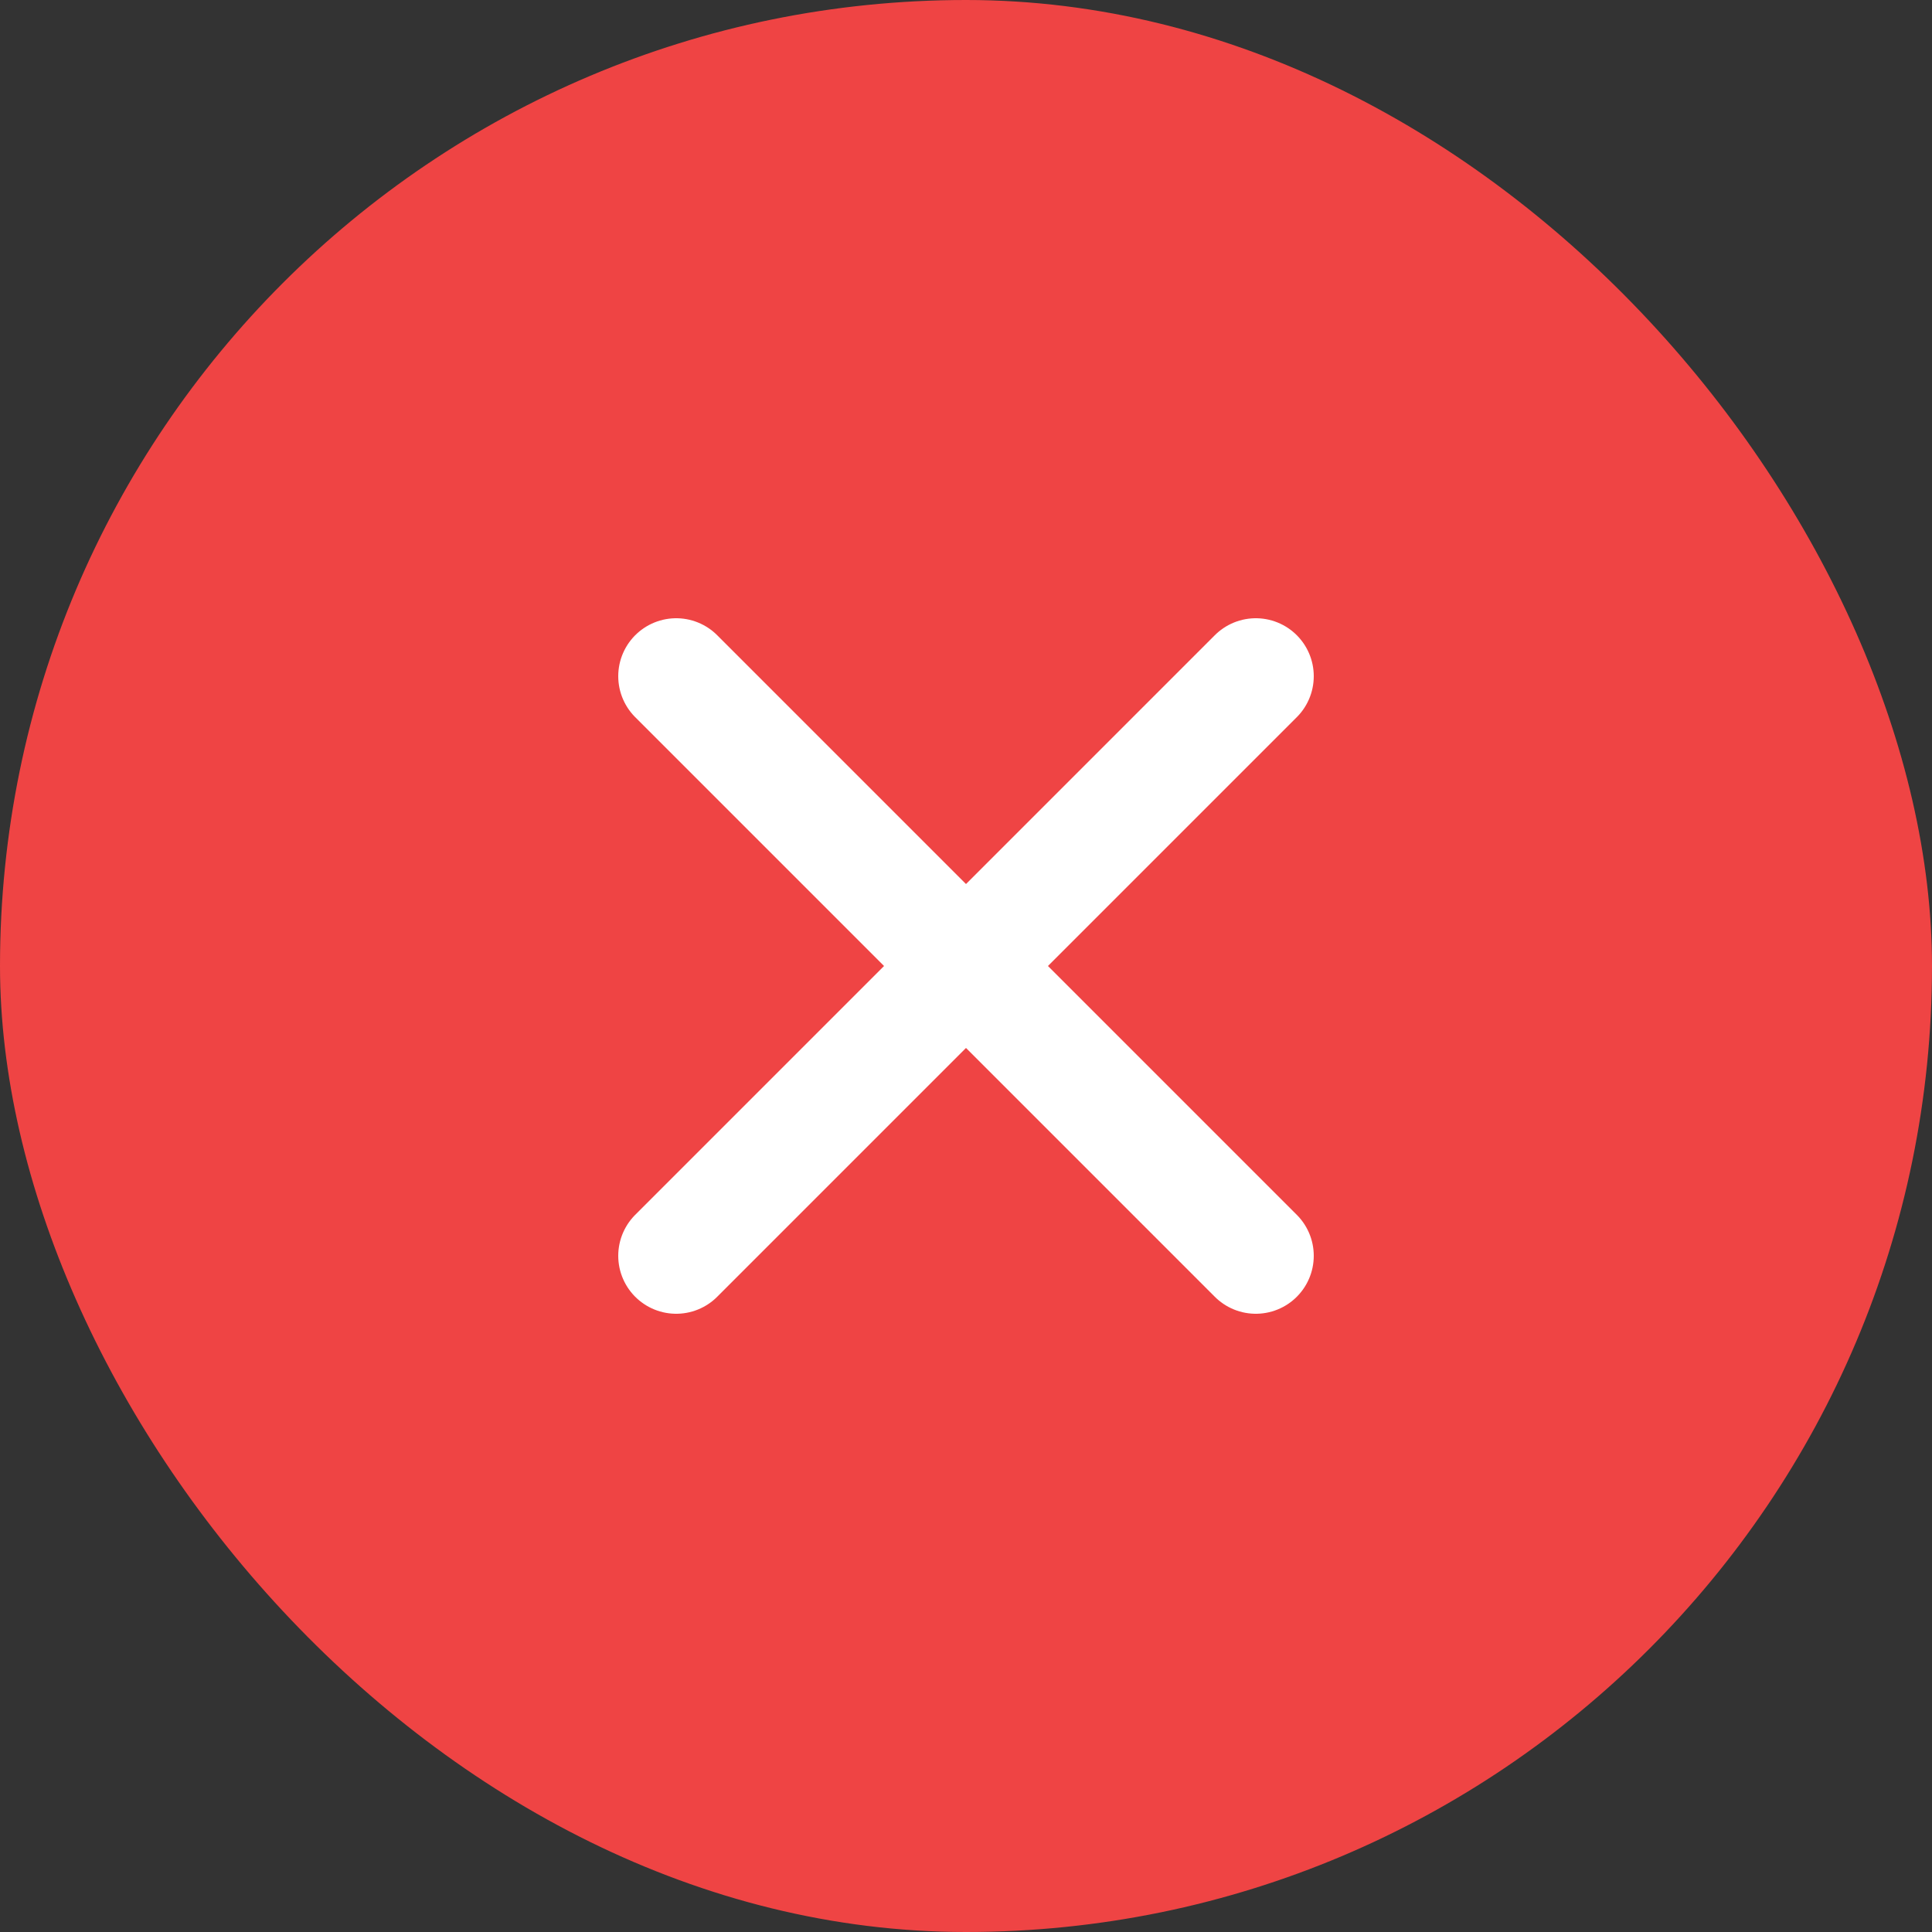
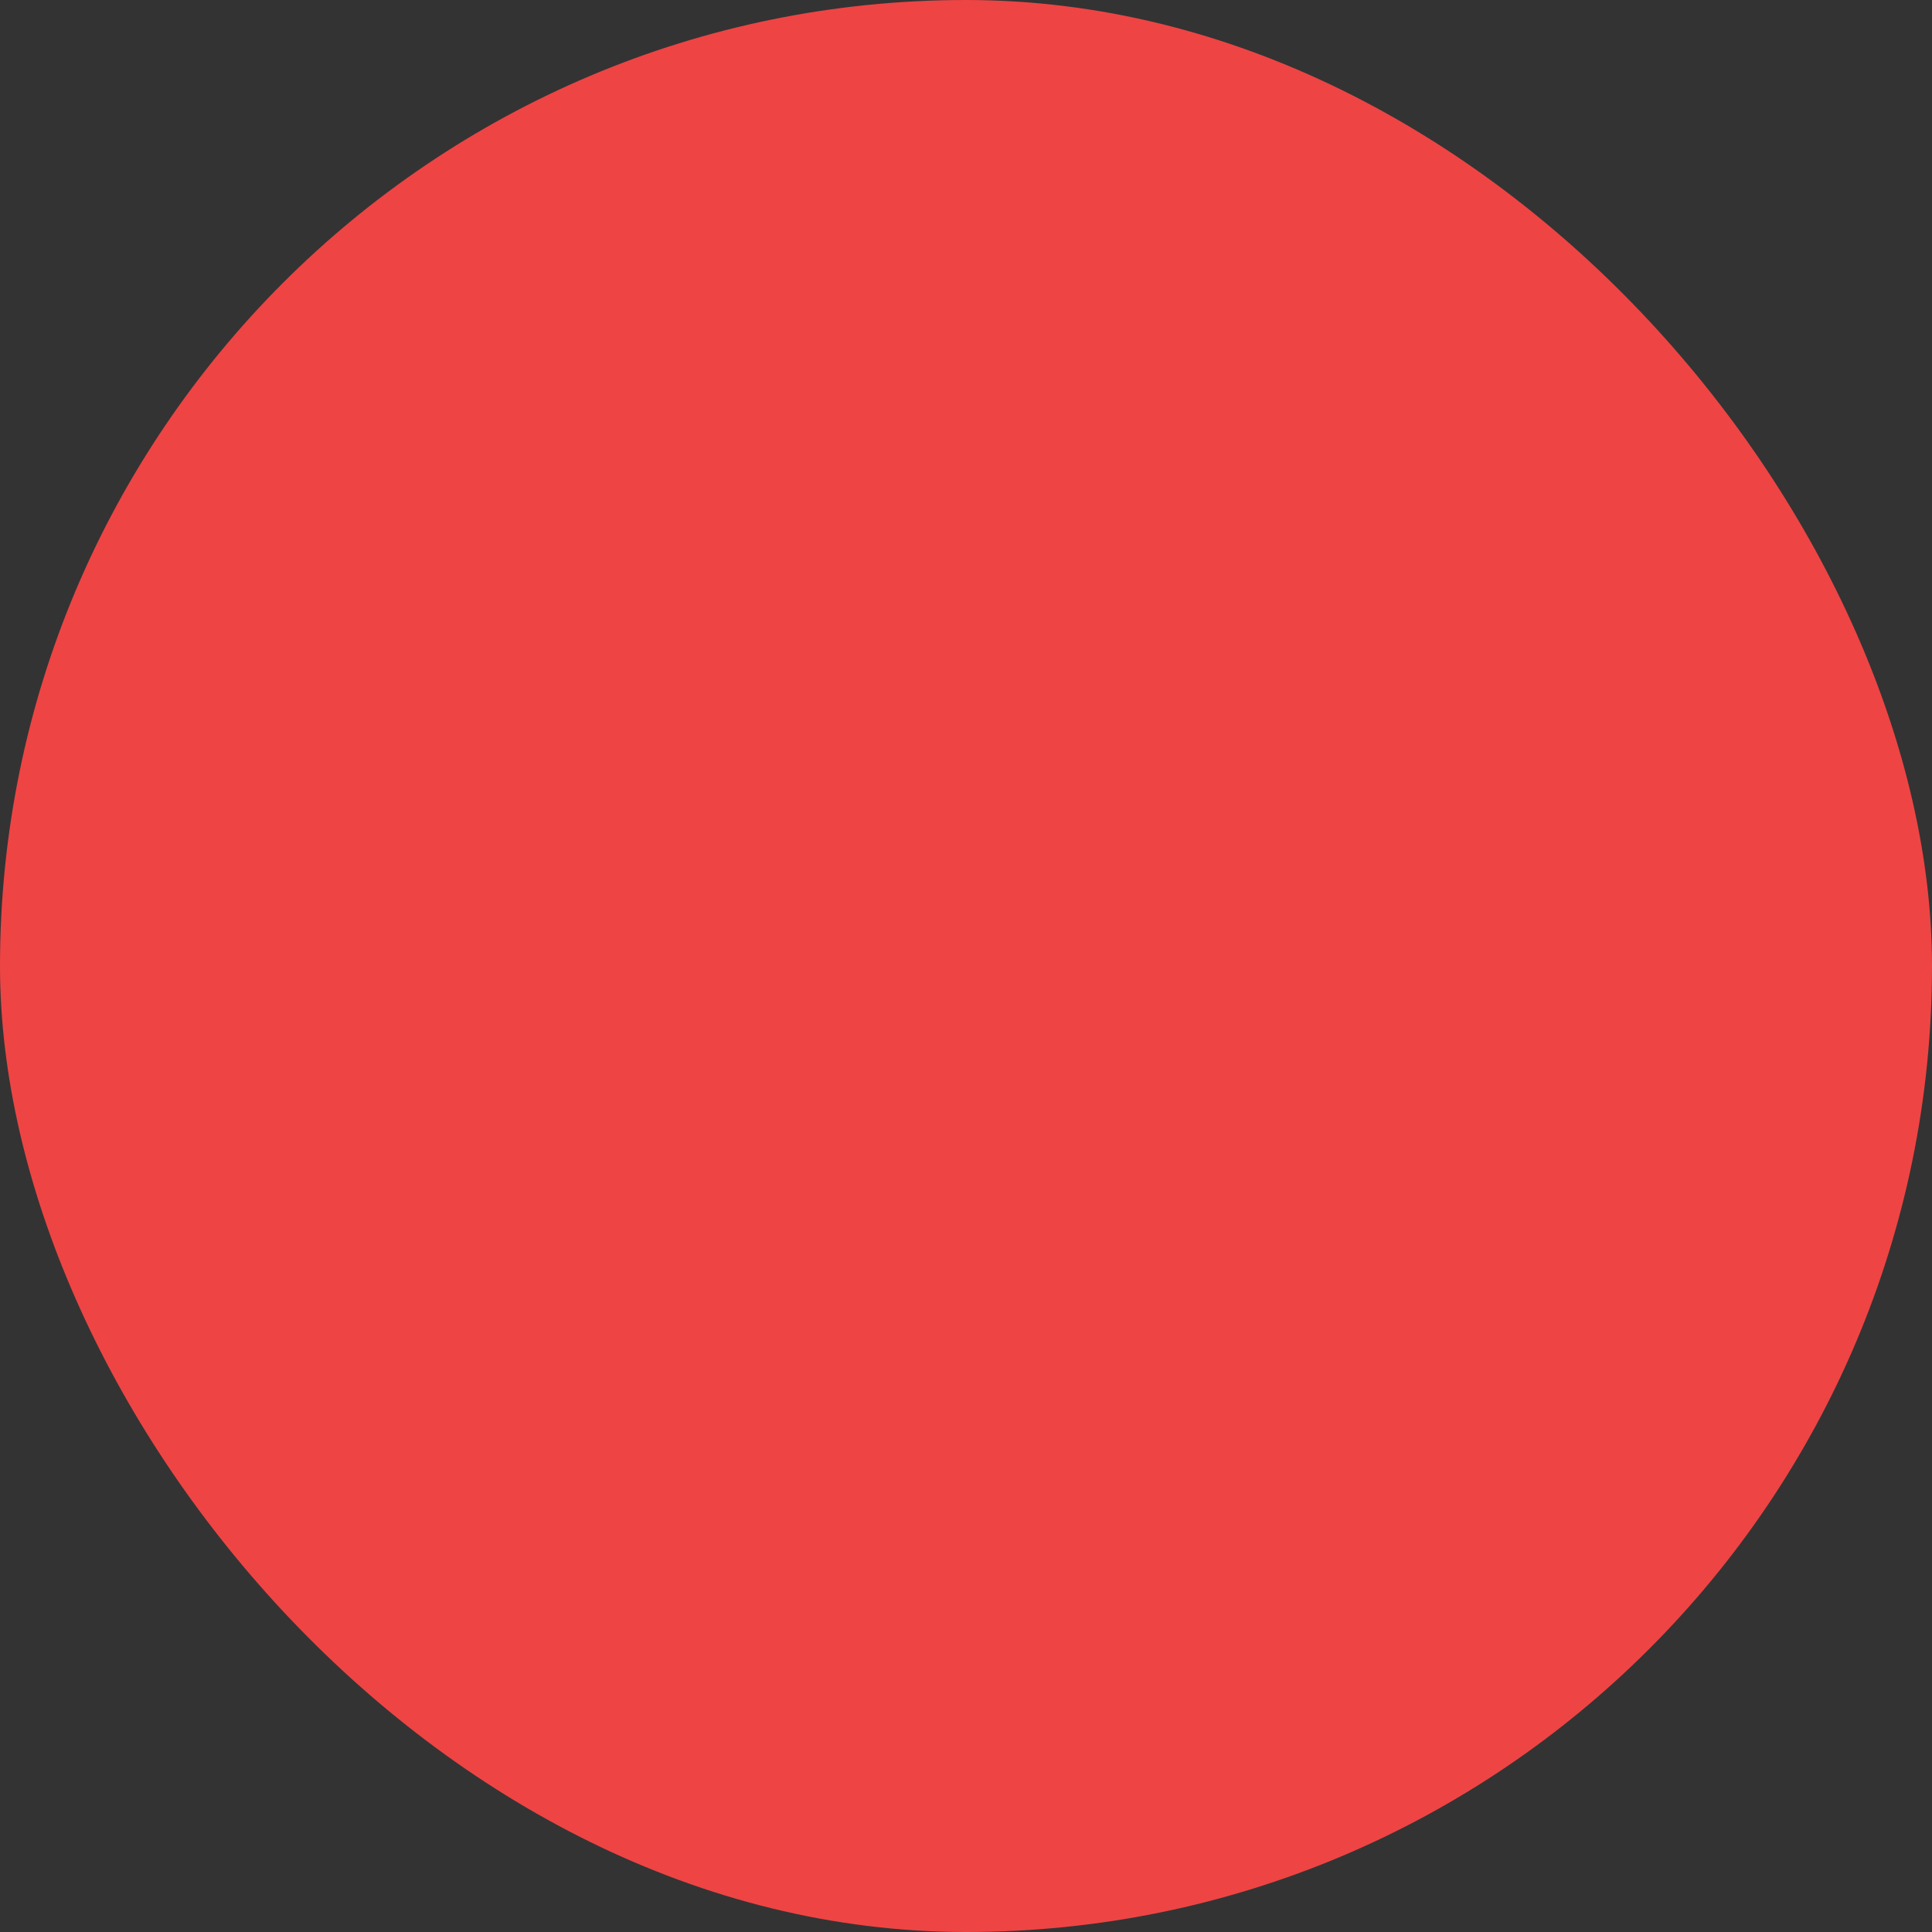
<svg xmlns="http://www.w3.org/2000/svg" width="100" height="100" viewBox="0 0 100 100" fill="none">
  <rect x="0" y="0" width="100" height="100" fill="#333333" stroke="none" />
  <rect width="100" height="100" rx="50" fill="#ef4444" />
-   <path d="M35 35L65 65M65 35L35 65" stroke="white" stroke-width="6" stroke-linecap="round" stroke-linejoin="round" />
</svg>